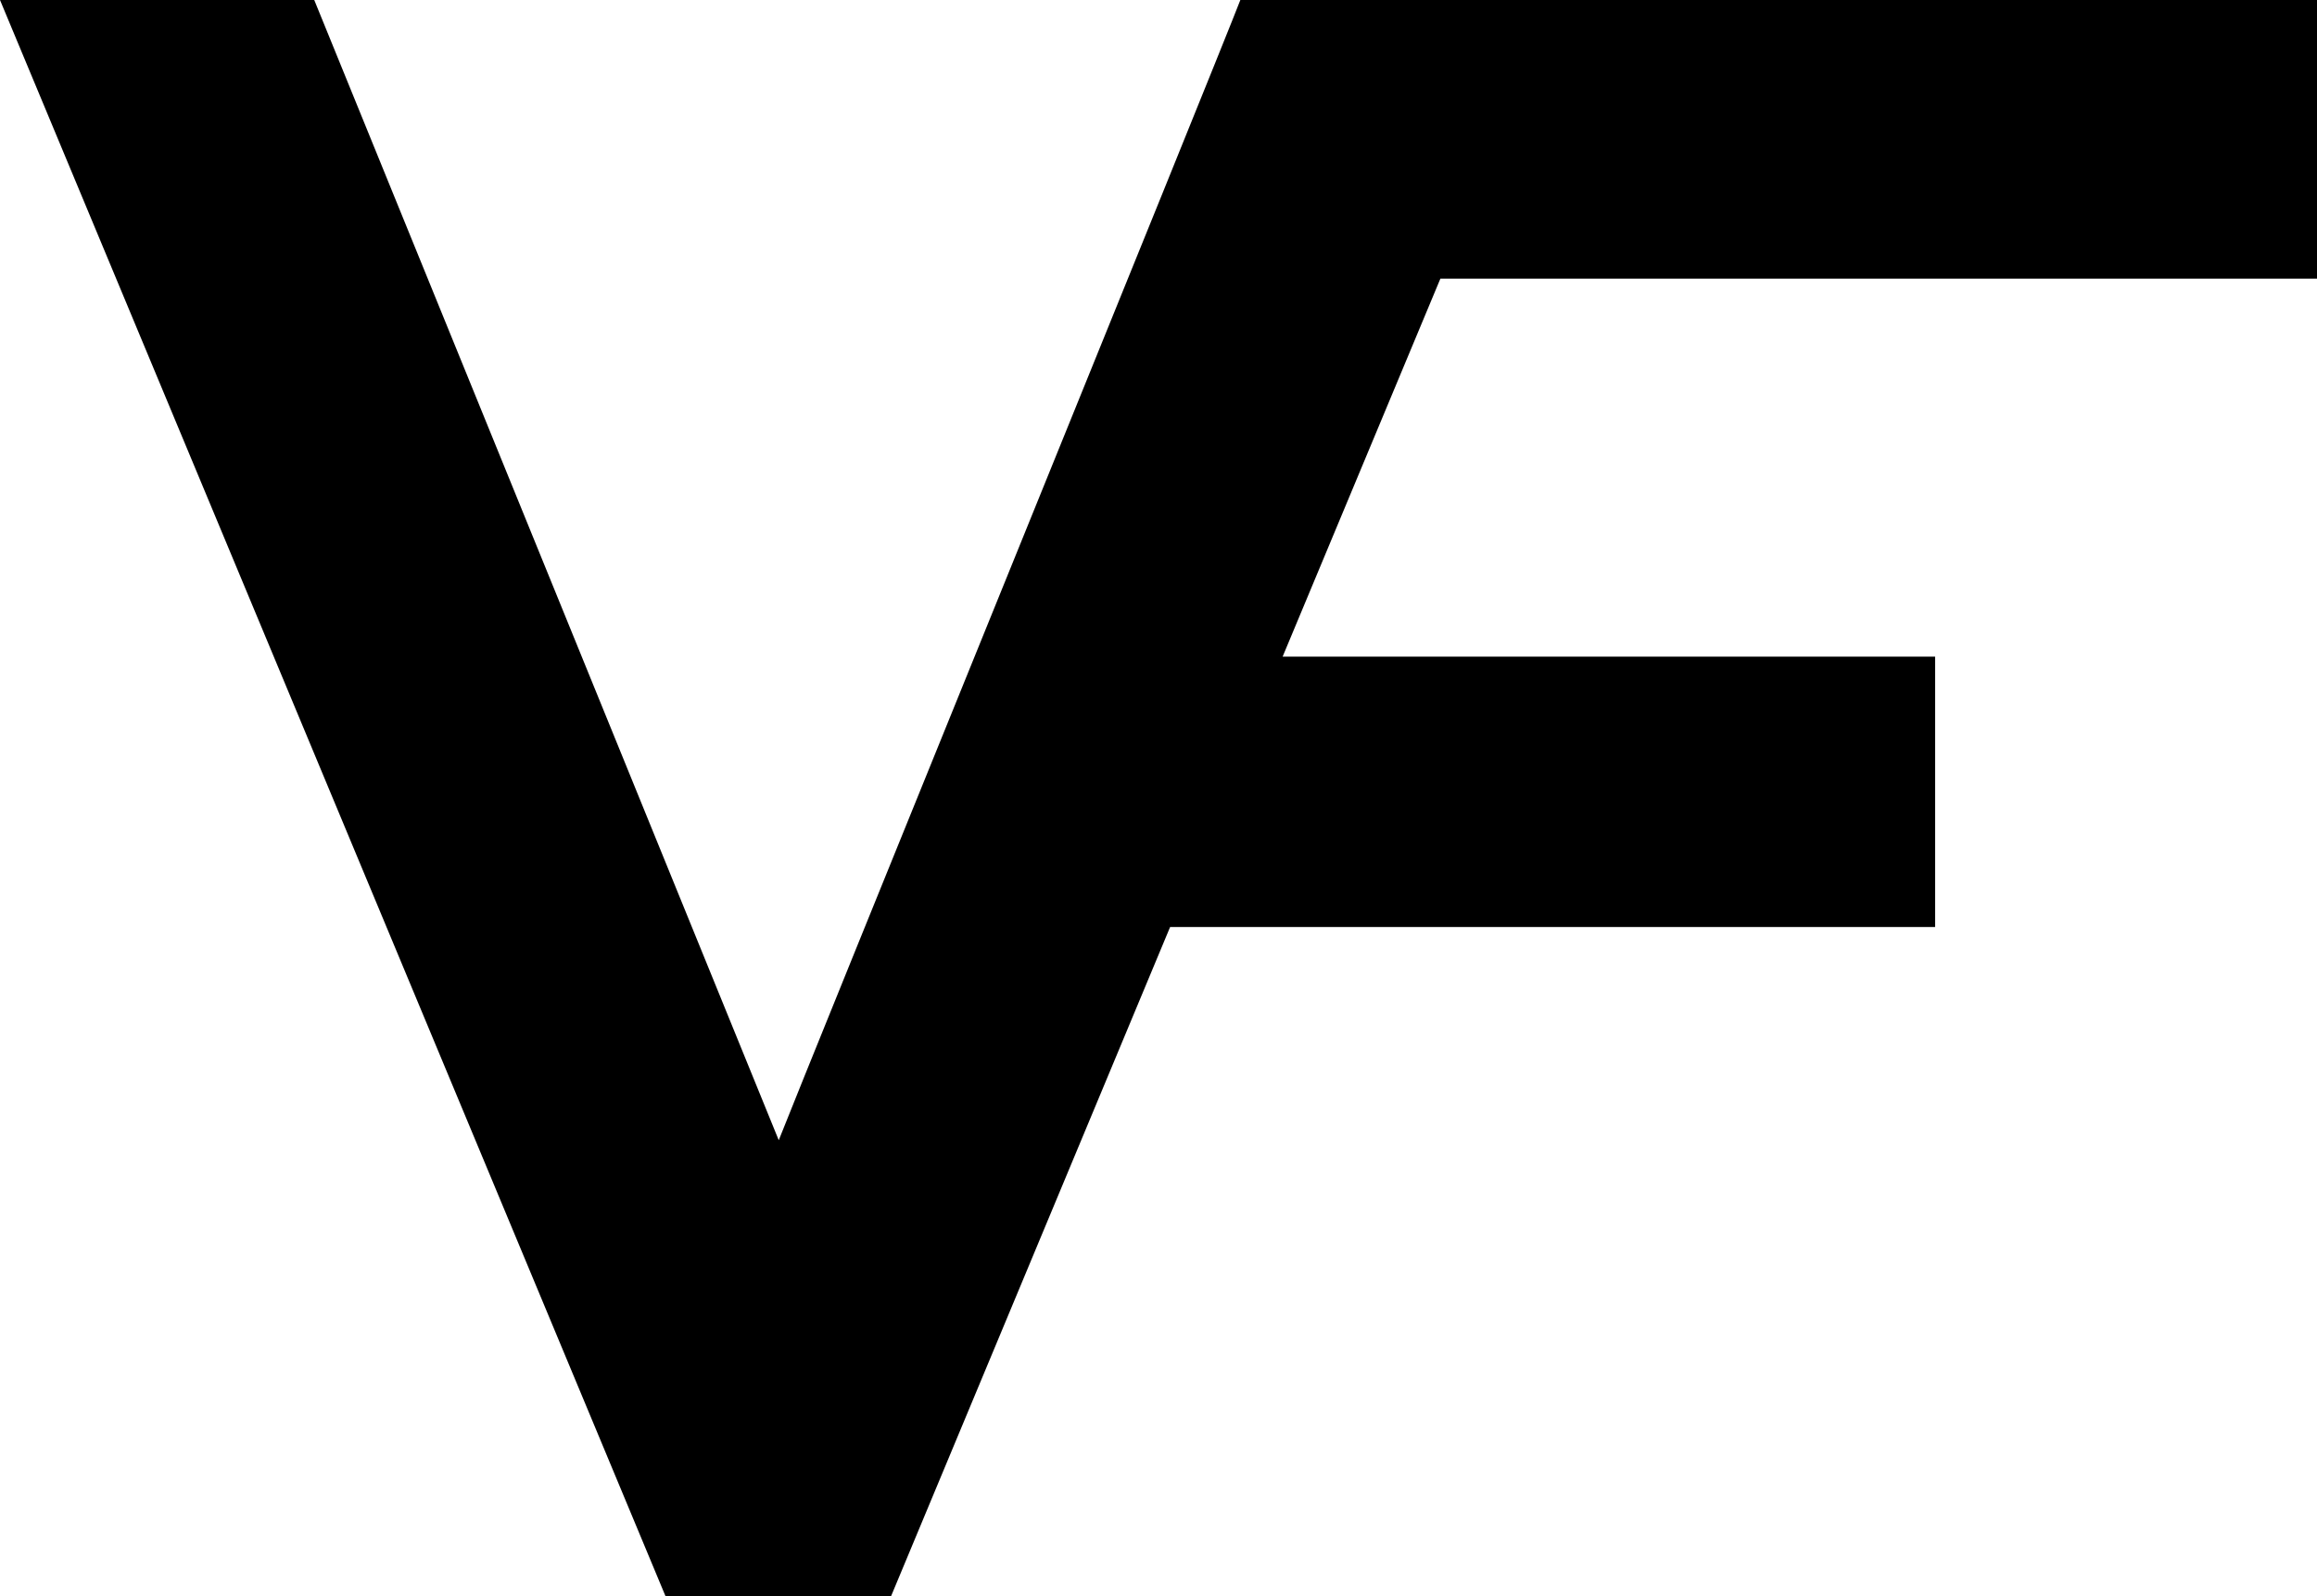
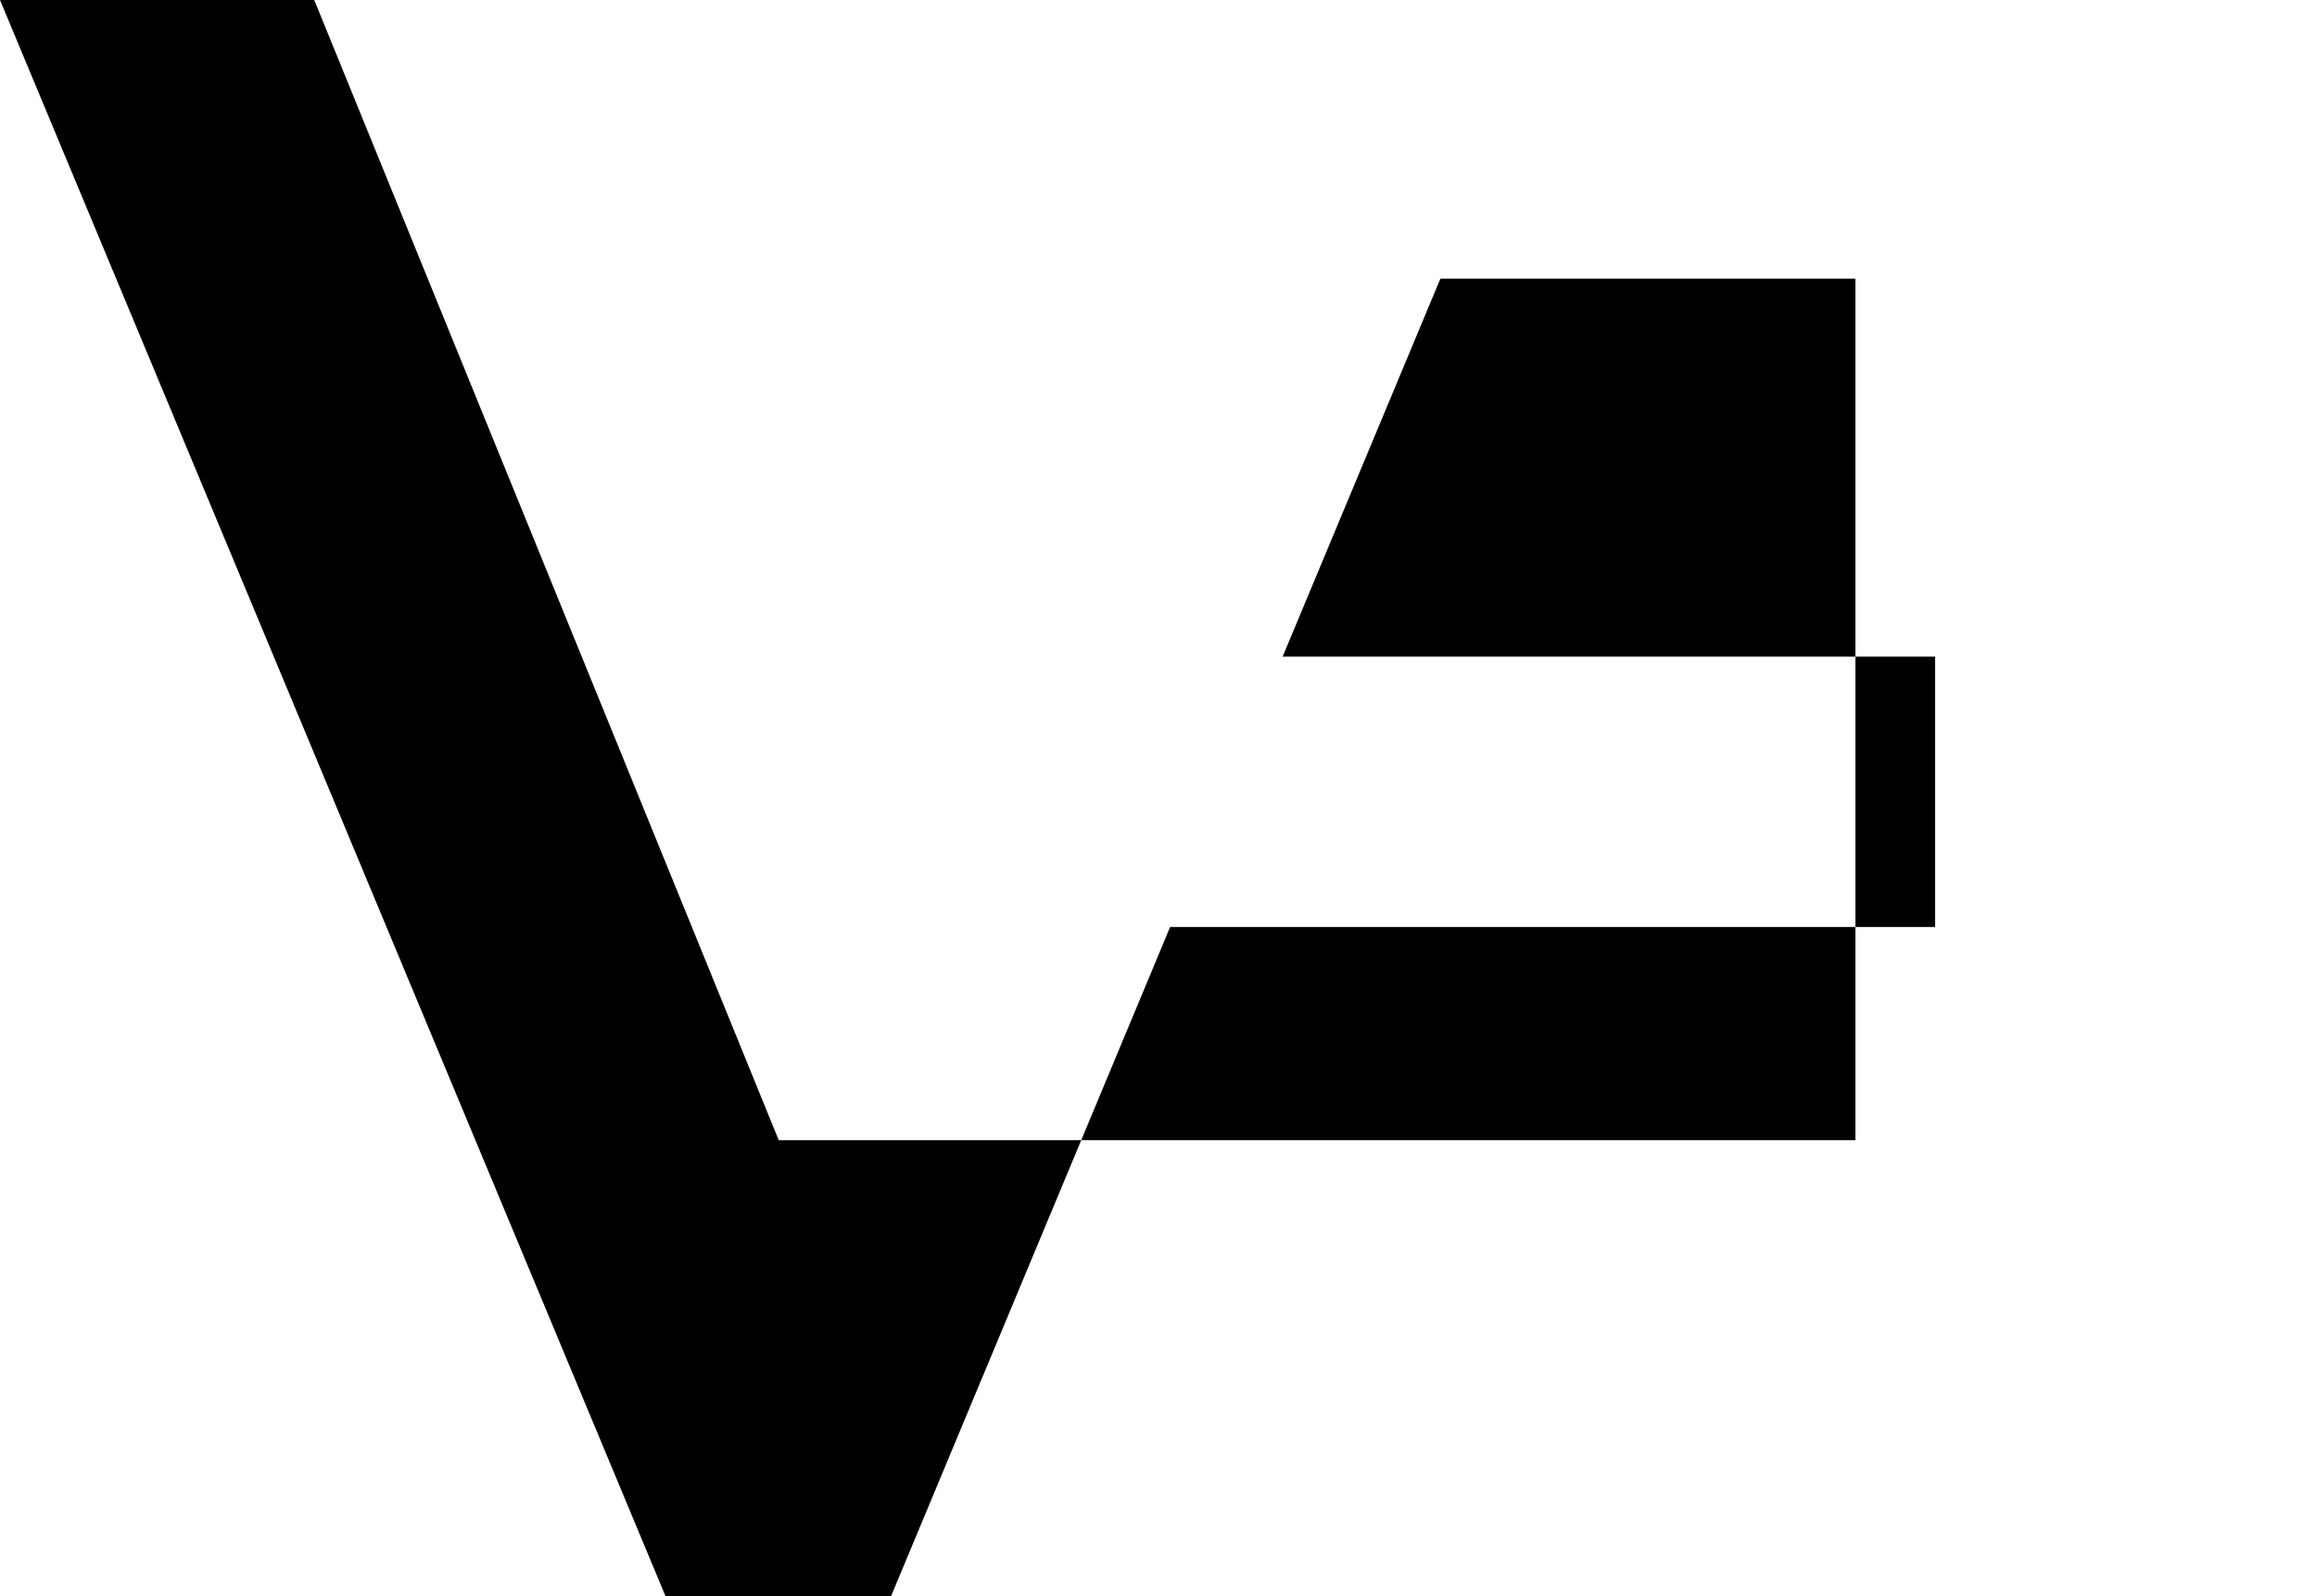
<svg xmlns="http://www.w3.org/2000/svg" viewBox="0 0 151.74 104.52">
  <g id="Capa_2" data-name="Capa 2">
    <g id="Capa_1-2" data-name="Capa 1">
-       <path d="M58.36,104.52H43.58L0,0H20.58L51,74.67C52.5,70.82,79.85,3.61,81.23,0l13.2,0h57.31V18.25H94.33L84,43h42.73V60.71H76.63Z" />
+       <path d="M58.36,104.52H43.58L0,0H20.58L51,74.67l13.2,0h57.31V18.25H94.33L84,43h42.73V60.71H76.63Z" />
    </g>
  </g>
</svg>